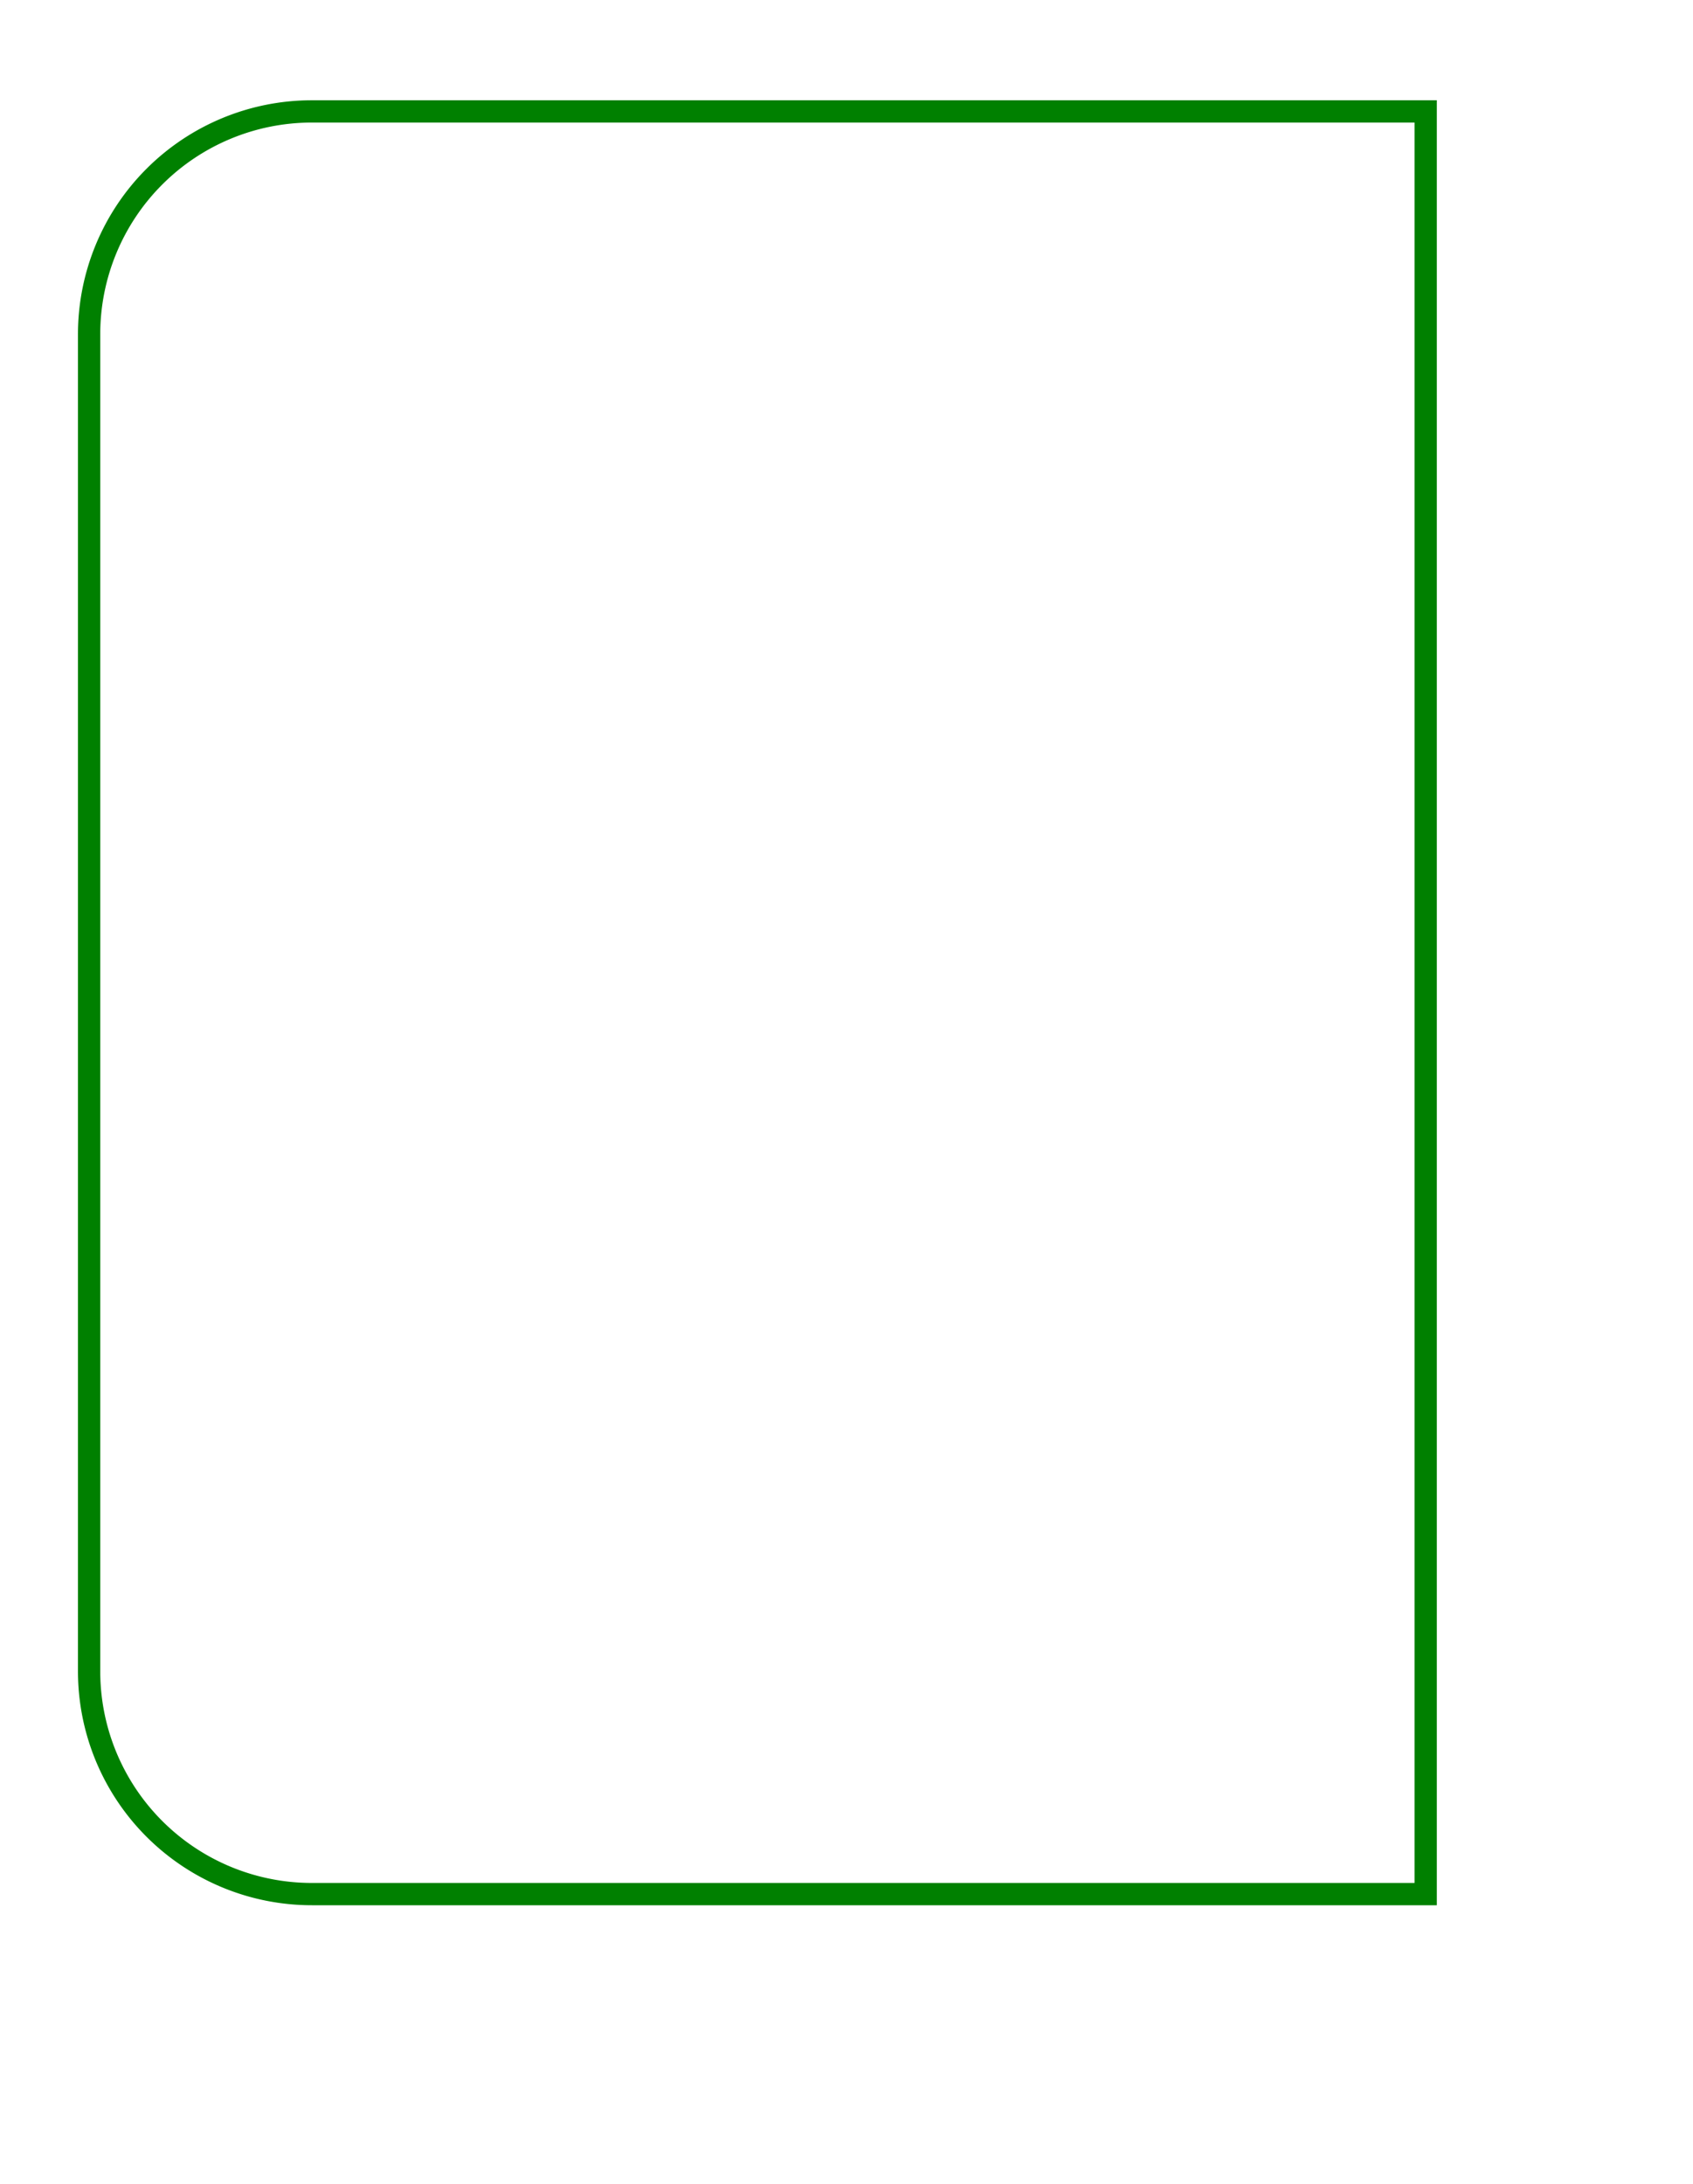
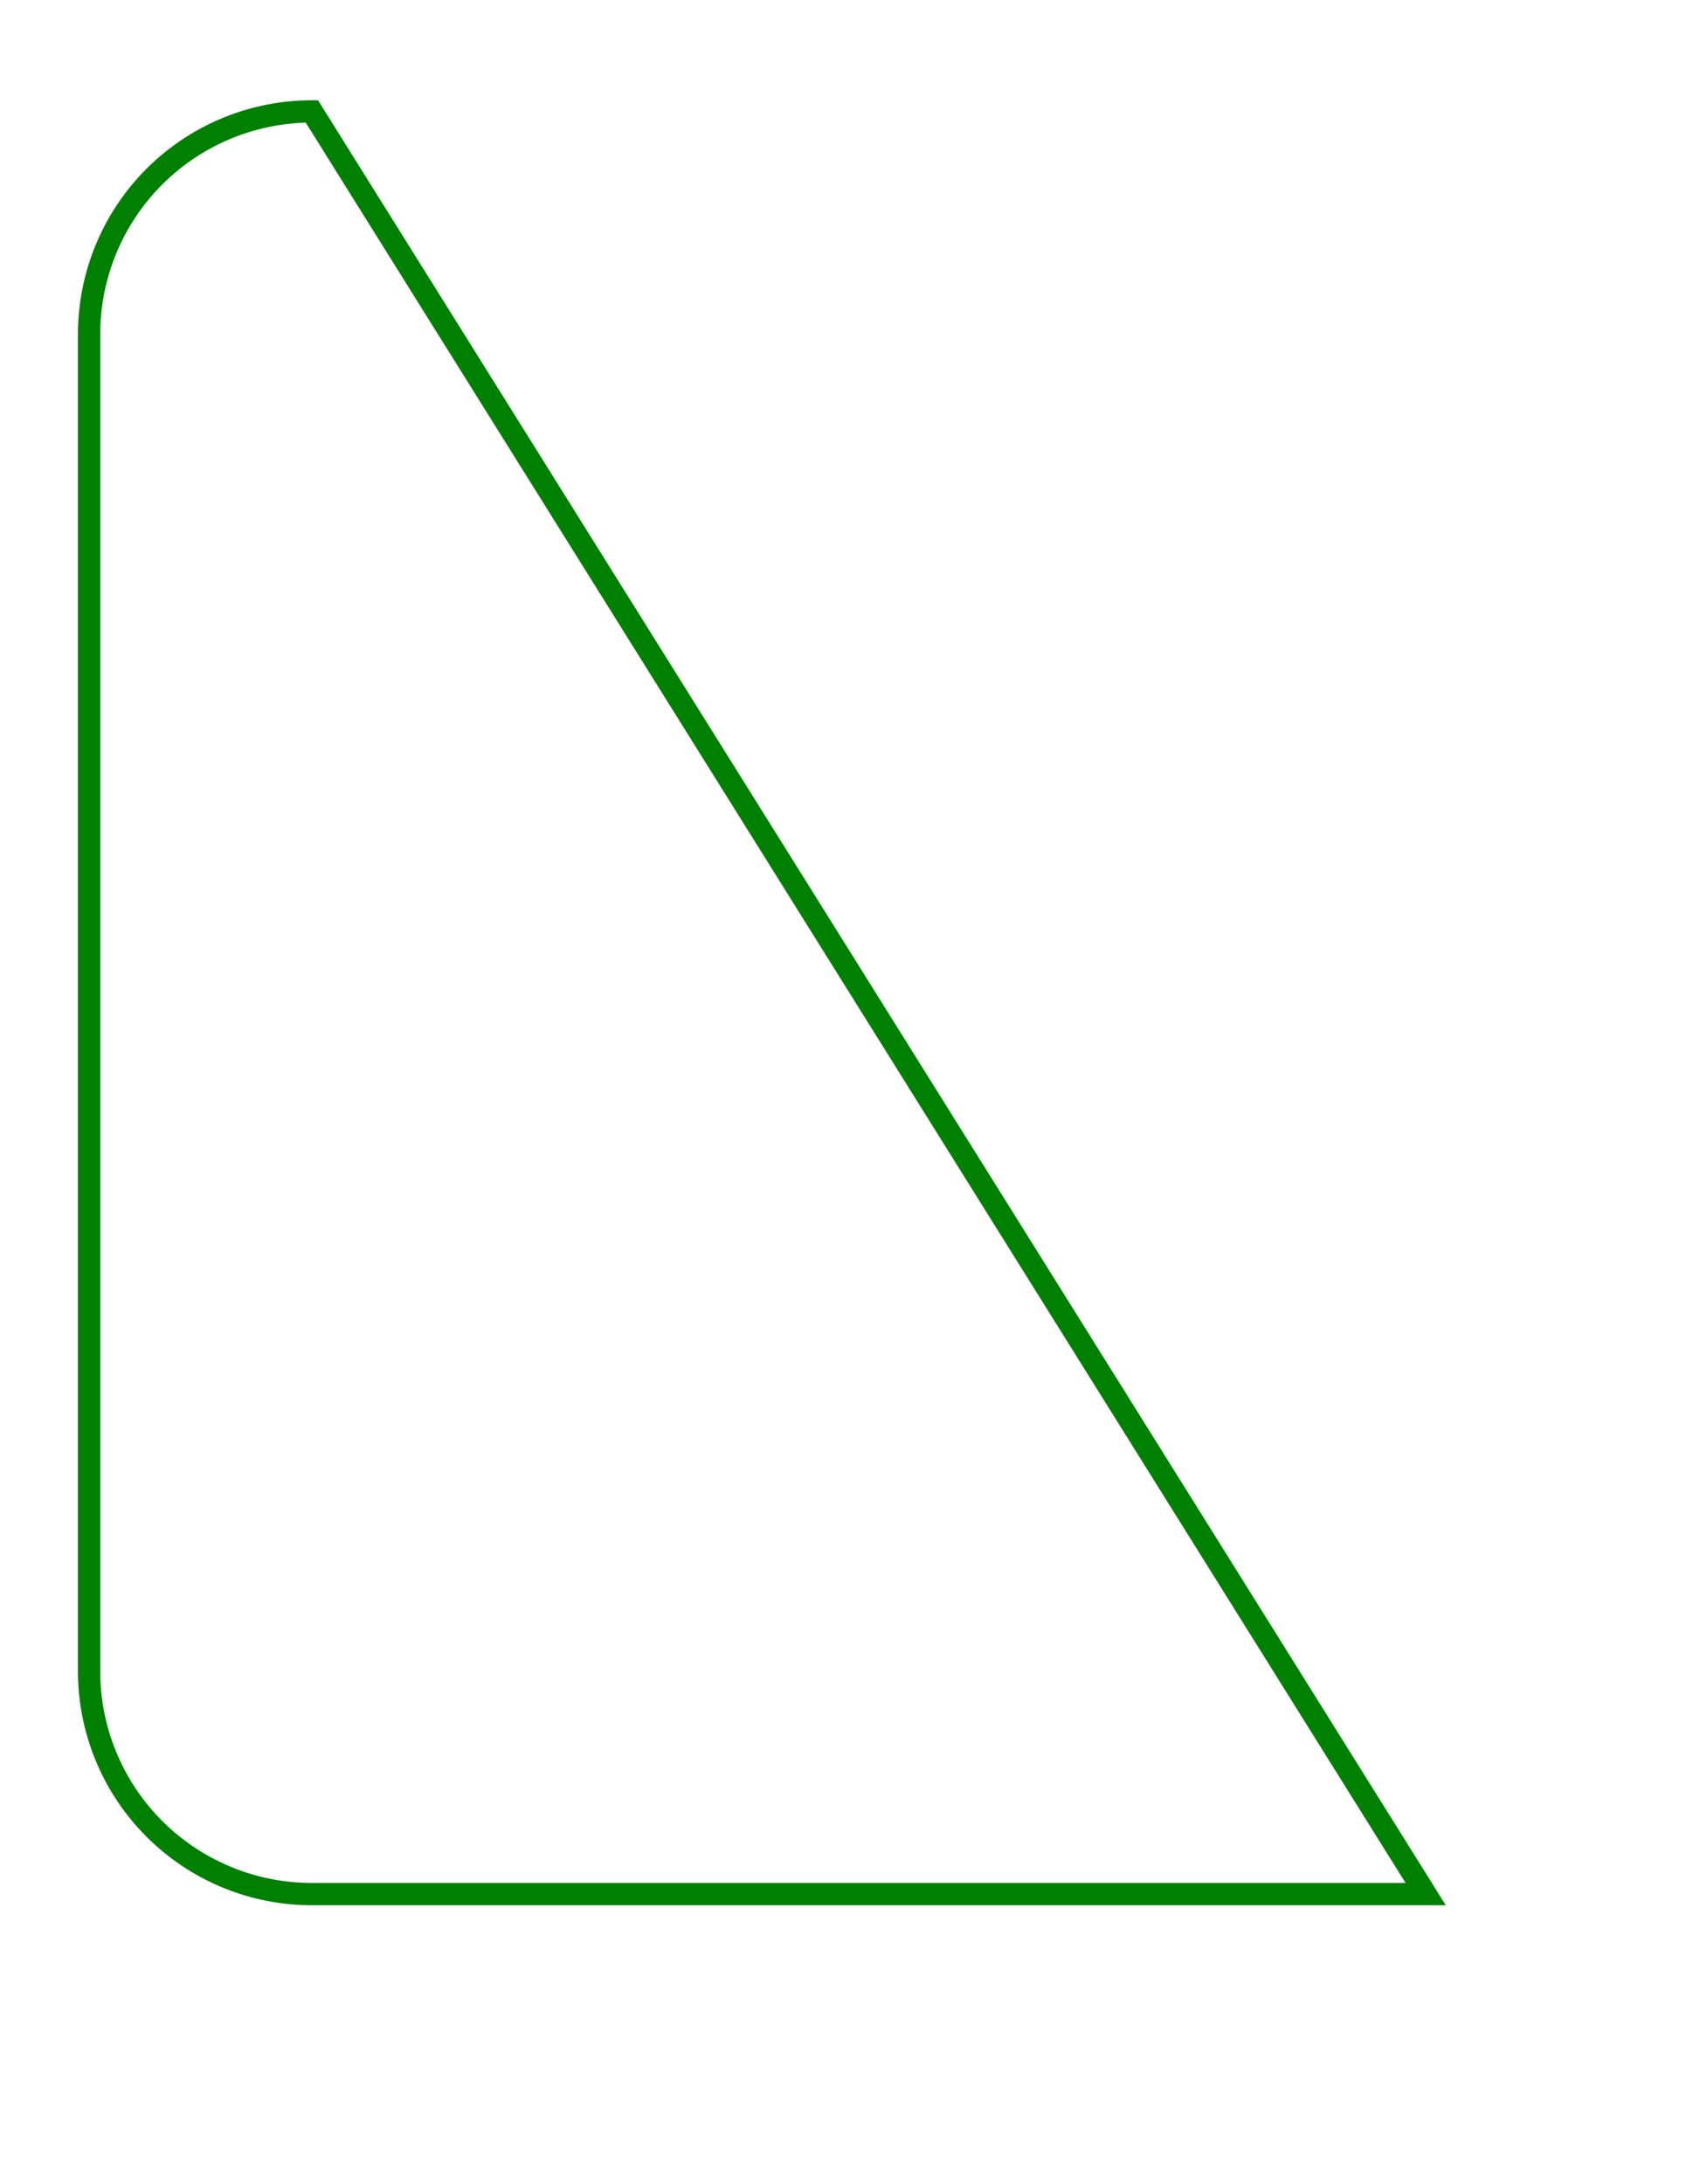
<svg xmlns="http://www.w3.org/2000/svg" width="76" height="98" viewBox="-4 -5 76 98">
-   <path d="M 10 80 L 60 80 L 60 0 L 10 0 A 10 10 0 0 0 0 10 L 0 70 A 10 10 0 0 0 10 80 Z" stroke="green" stroke-width="1" fill="none" />
+   <path d="M 10 80 L 60 80 L 10 0 A 10 10 0 0 0 0 10 L 0 70 A 10 10 0 0 0 10 80 Z" stroke="green" stroke-width="1" fill="none" />
</svg>